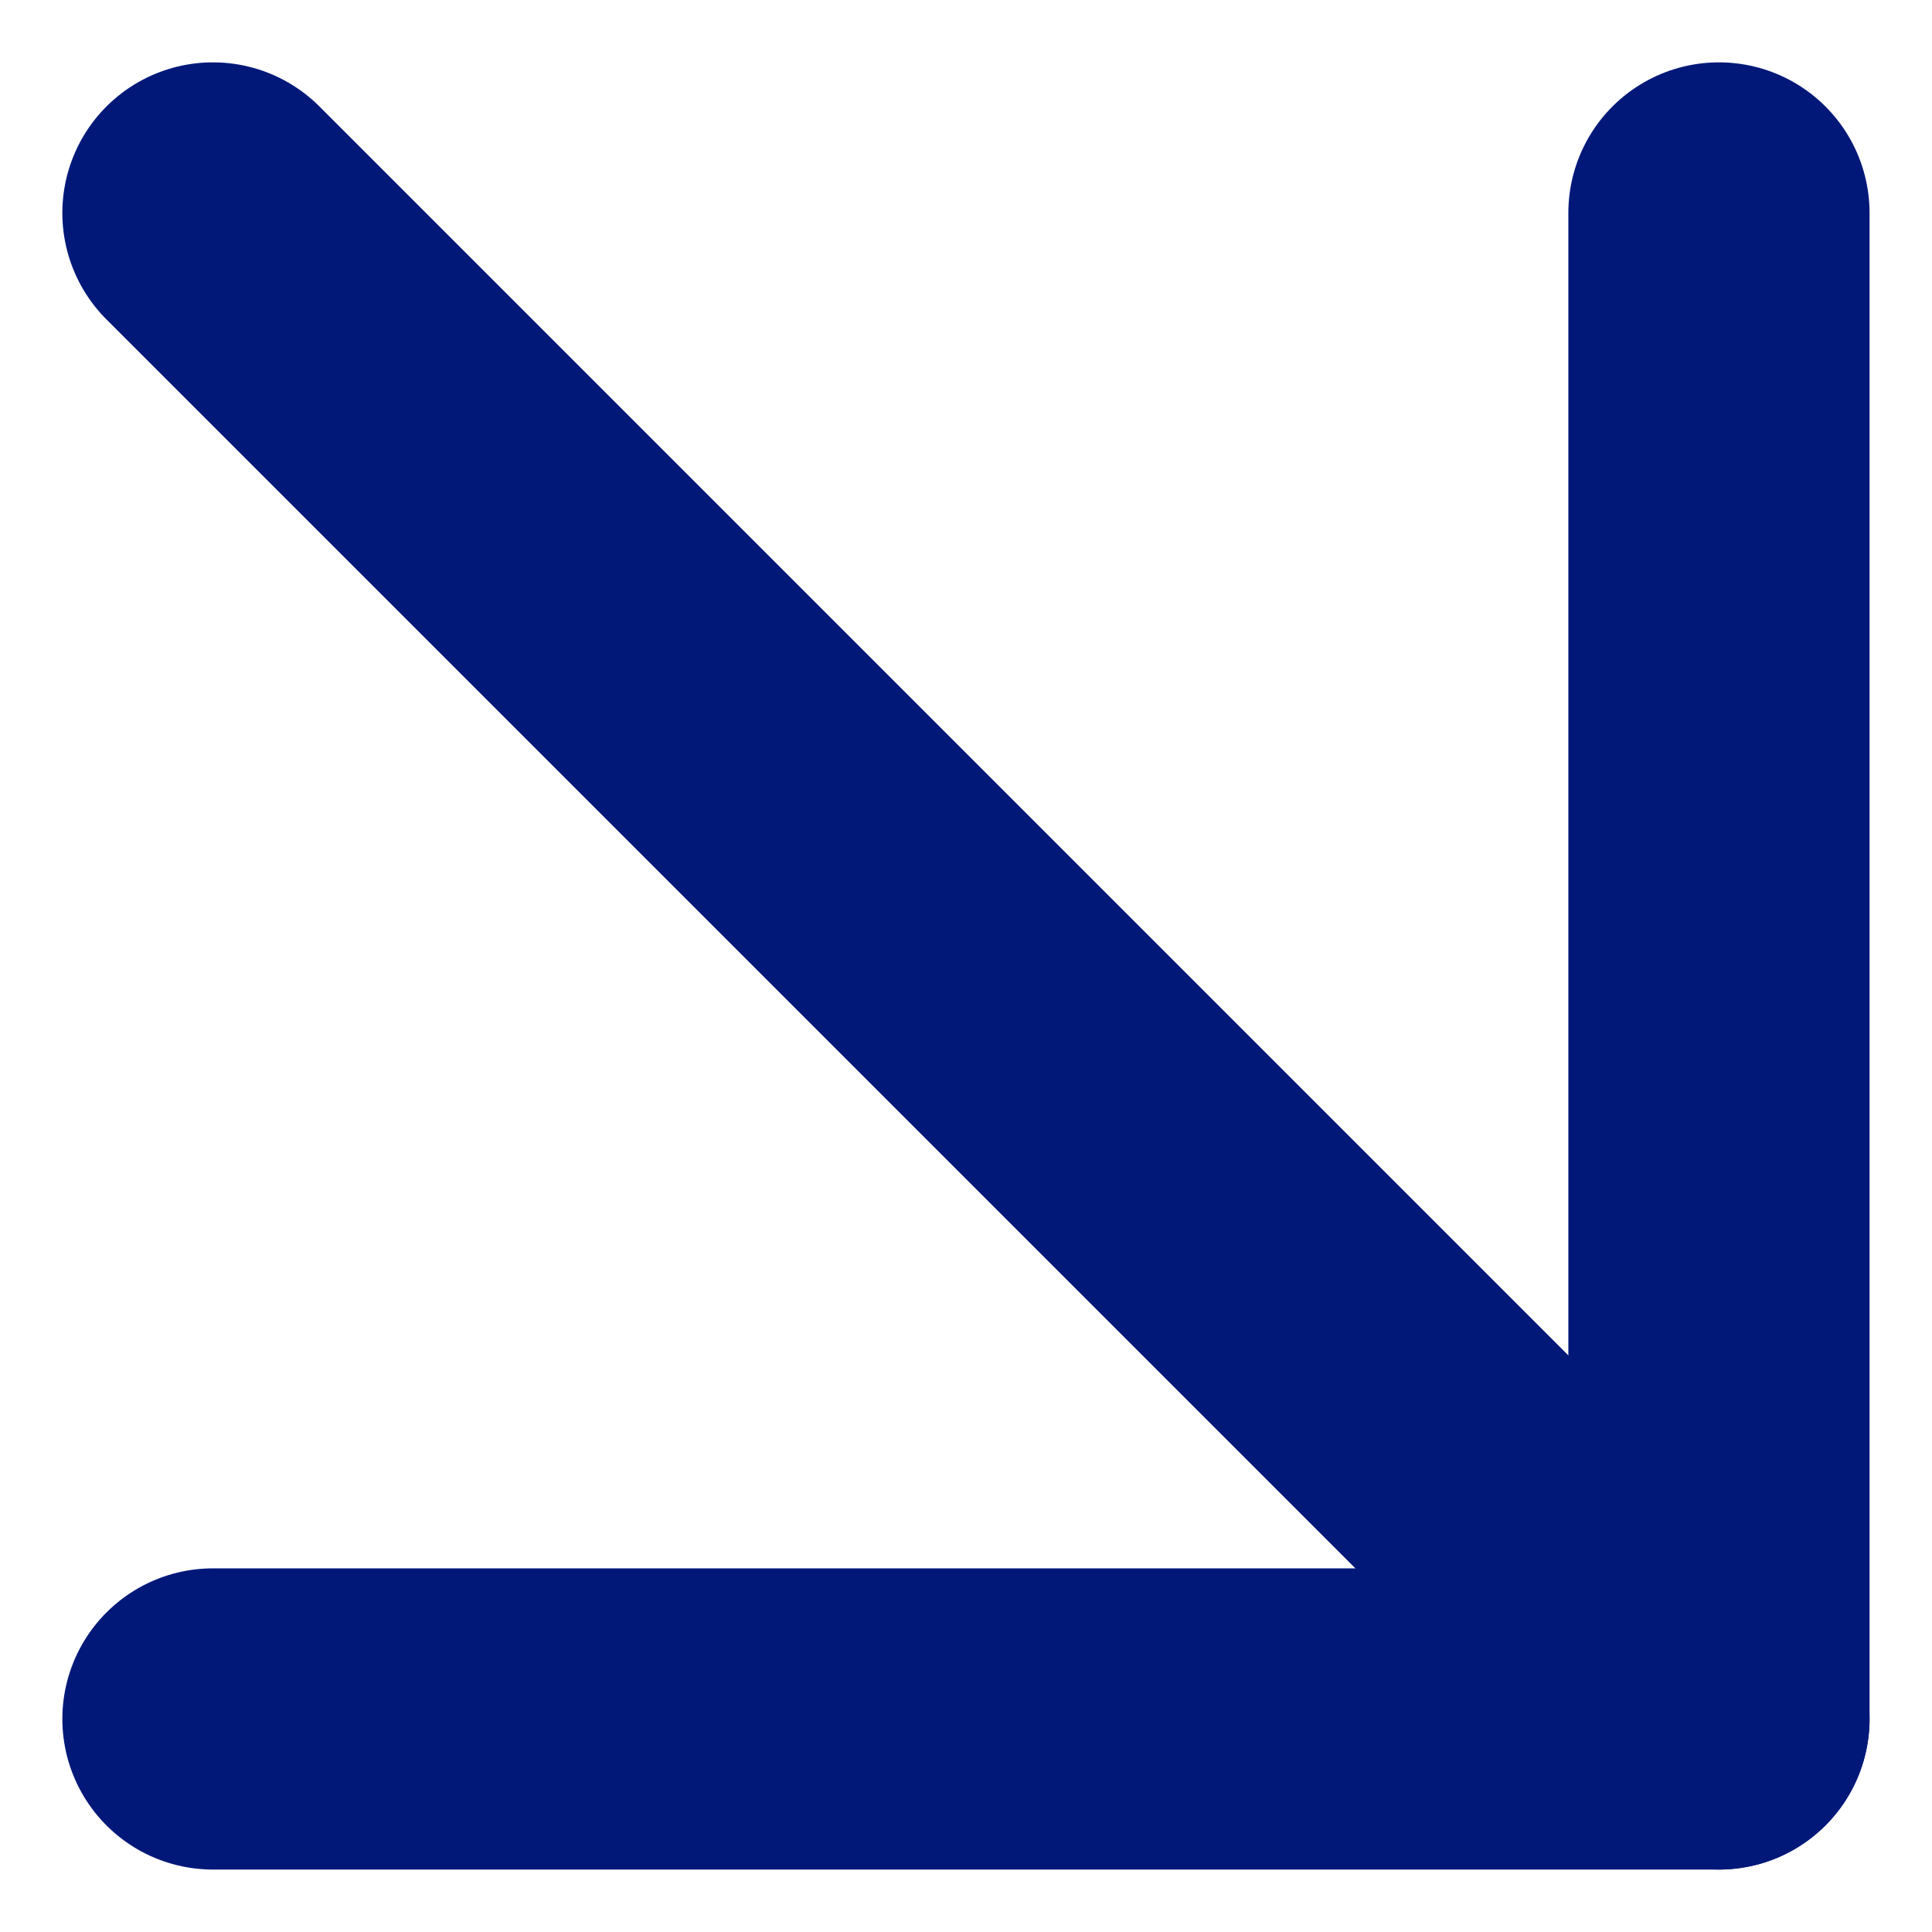
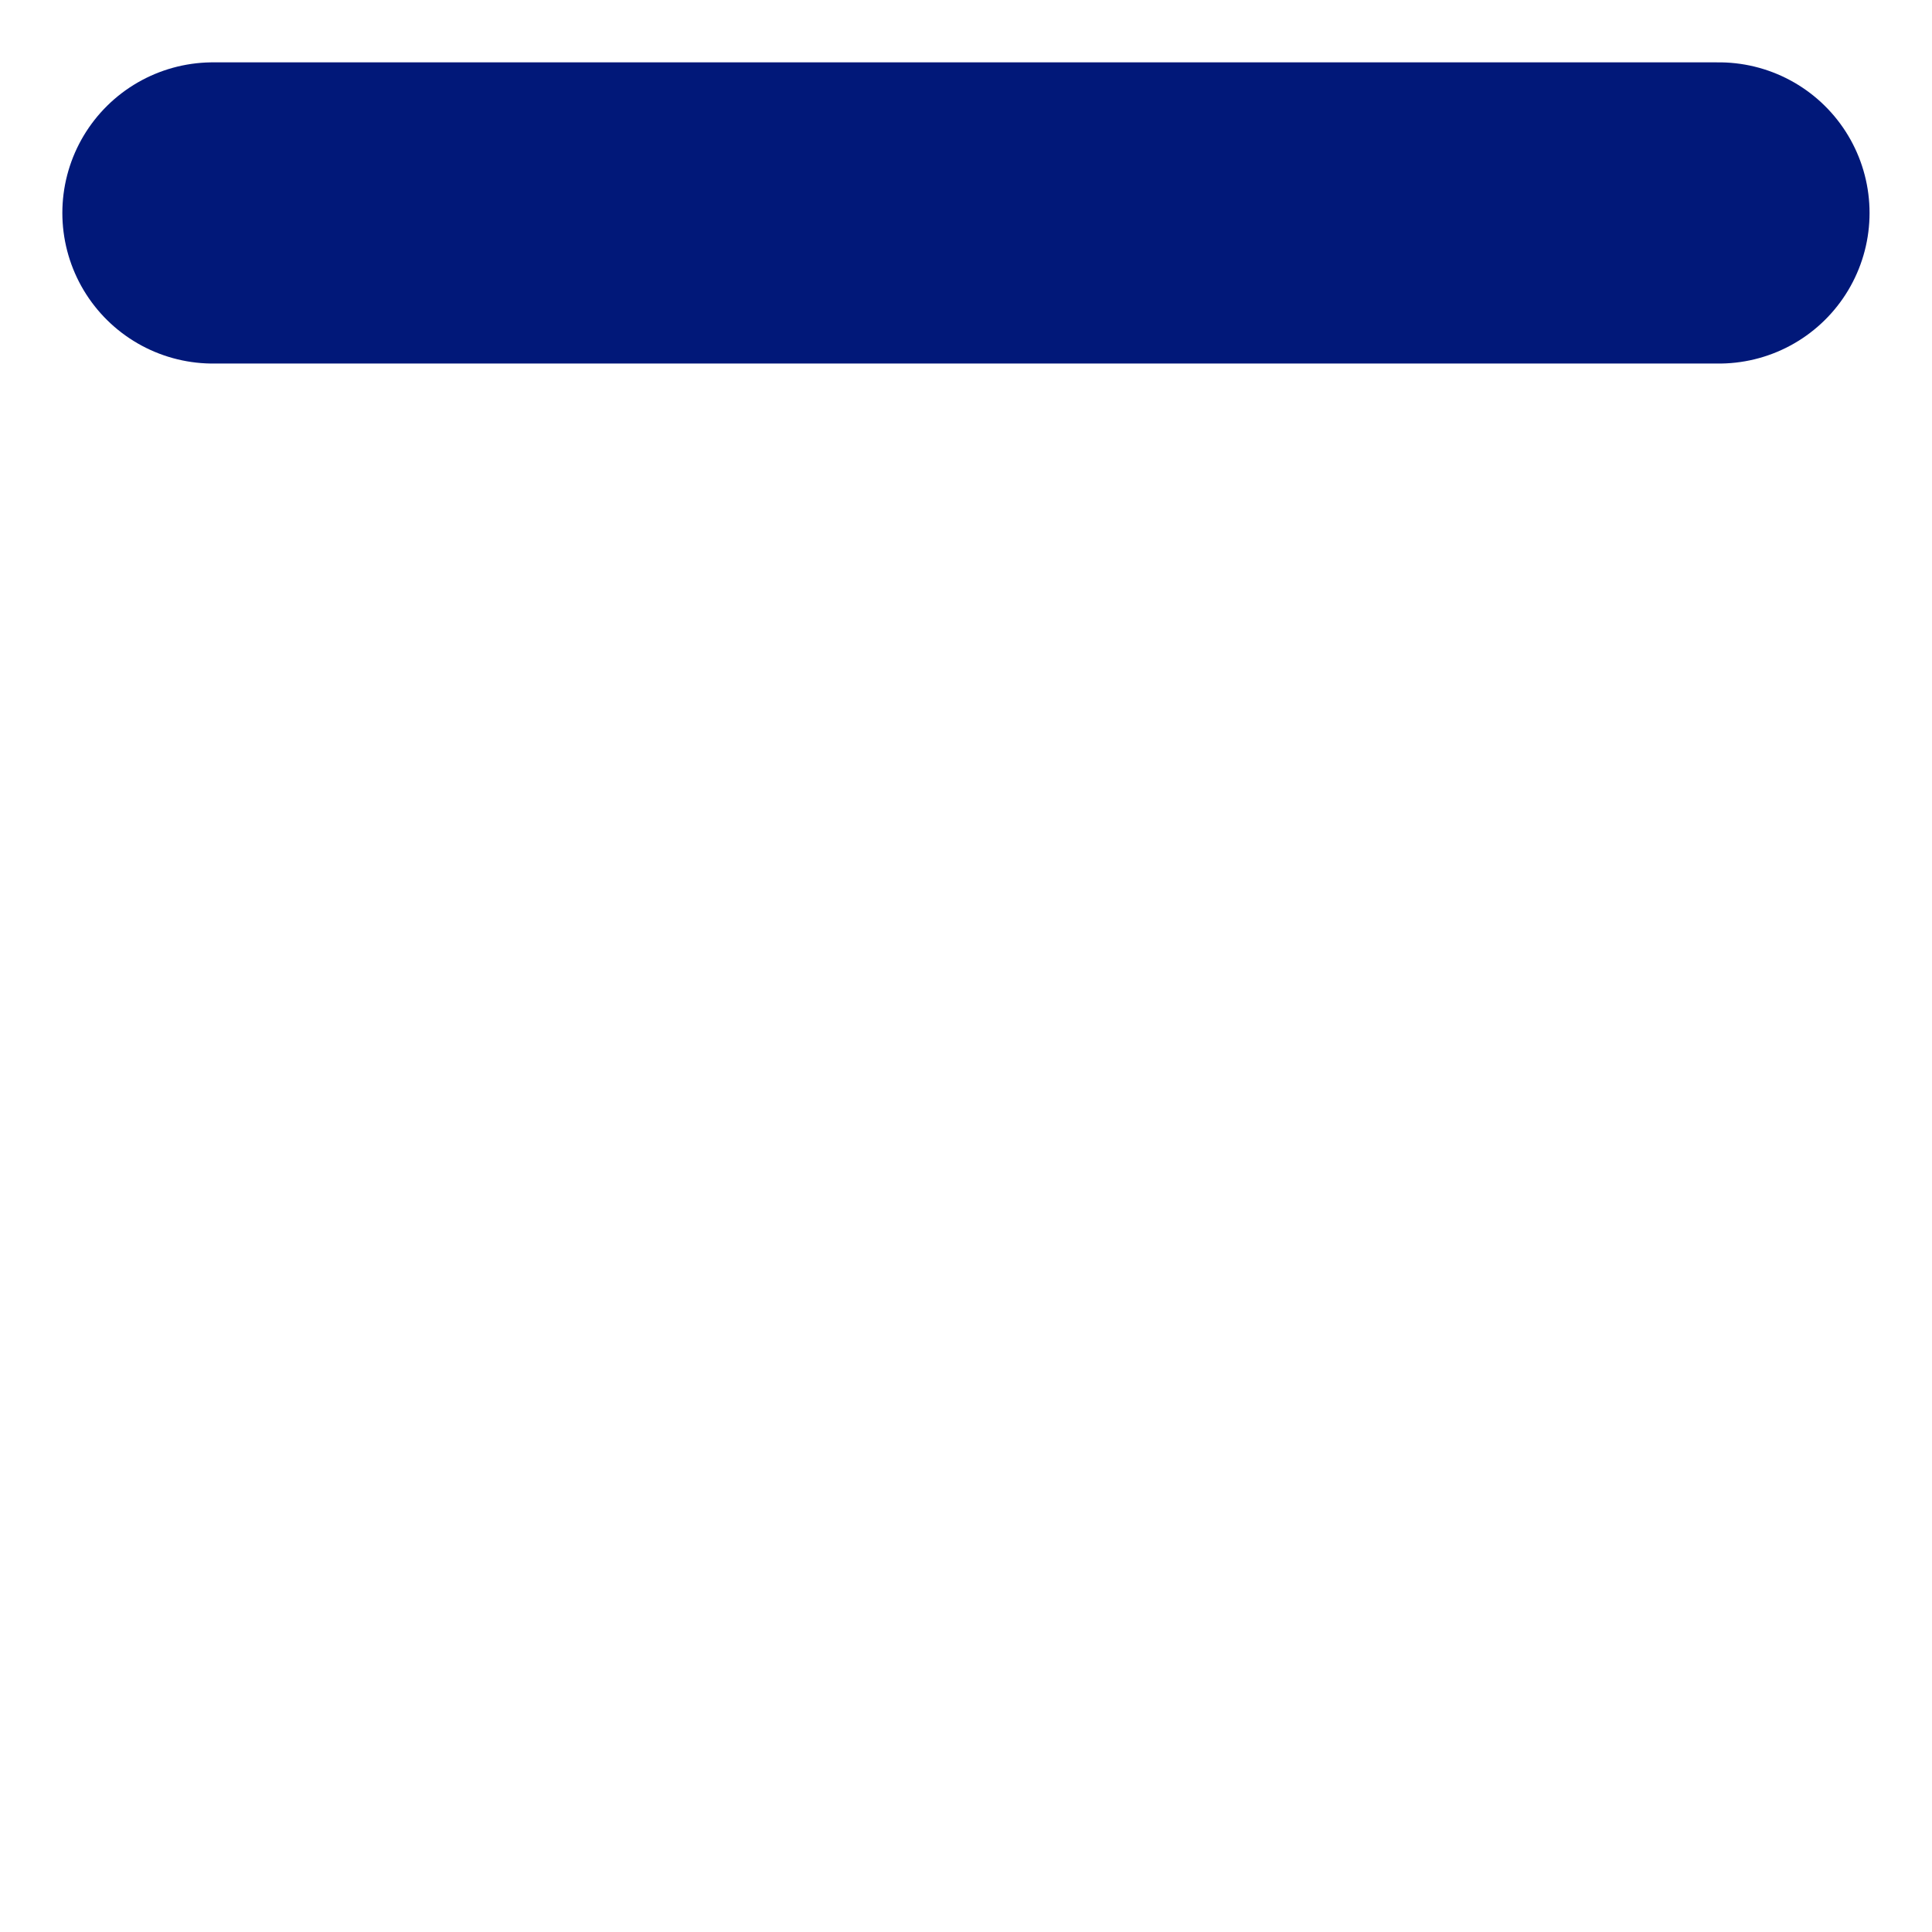
<svg xmlns="http://www.w3.org/2000/svg" width="19.243" height="19.243" viewBox="0 0 19.243 19.243">
  <g id="Icon_feather-arrow-down-right" data-name="Icon feather-arrow-down-right" transform="translate(-8.379 -8.379)">
-     <path id="Path_62" data-name="Path 62" d="M10.5,10.5l15,15" fill="none" stroke="#011879" stroke-linecap="round" stroke-linejoin="round" stroke-width="3" />
-     <path id="Path_63" data-name="Path 63" d="M25.5,10.5v15h-15" fill="none" stroke="#011879" stroke-linecap="round" stroke-linejoin="round" stroke-width="3" />
+     <path id="Path_63" data-name="Path 63" d="M25.5,10.5h-15" fill="none" stroke="#011879" stroke-linecap="round" stroke-linejoin="round" stroke-width="3" />
  </g>
</svg>